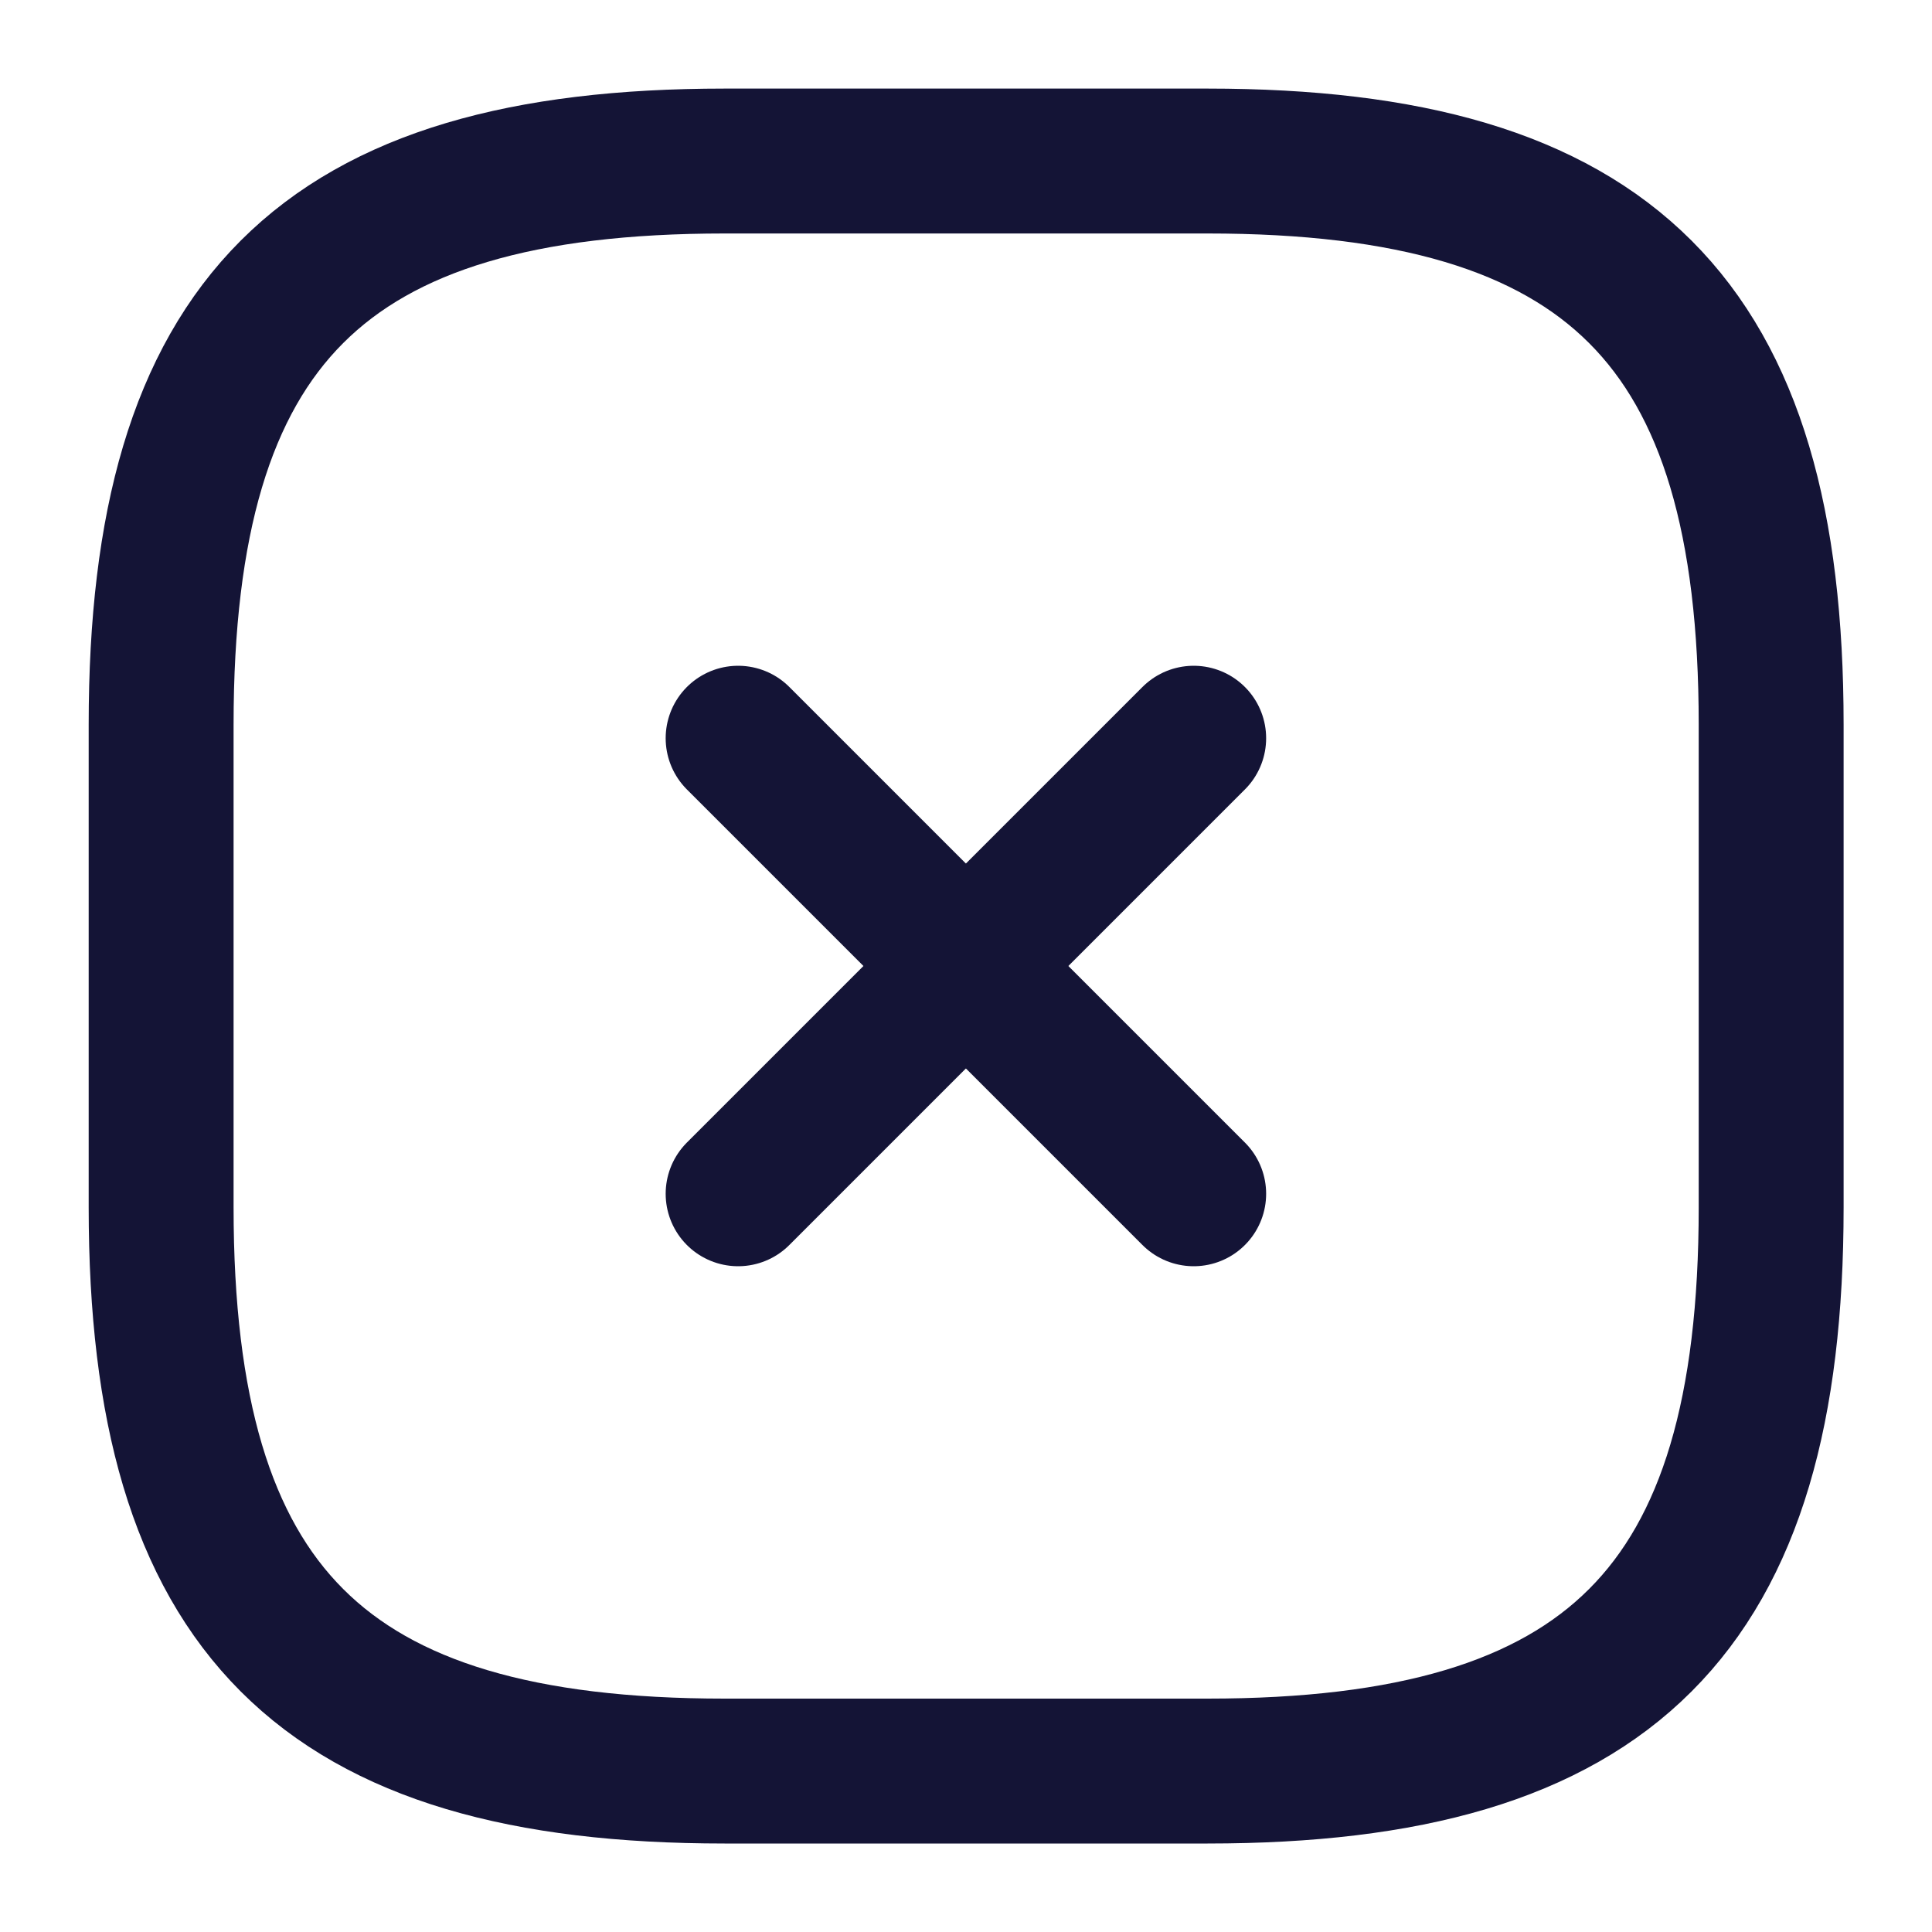
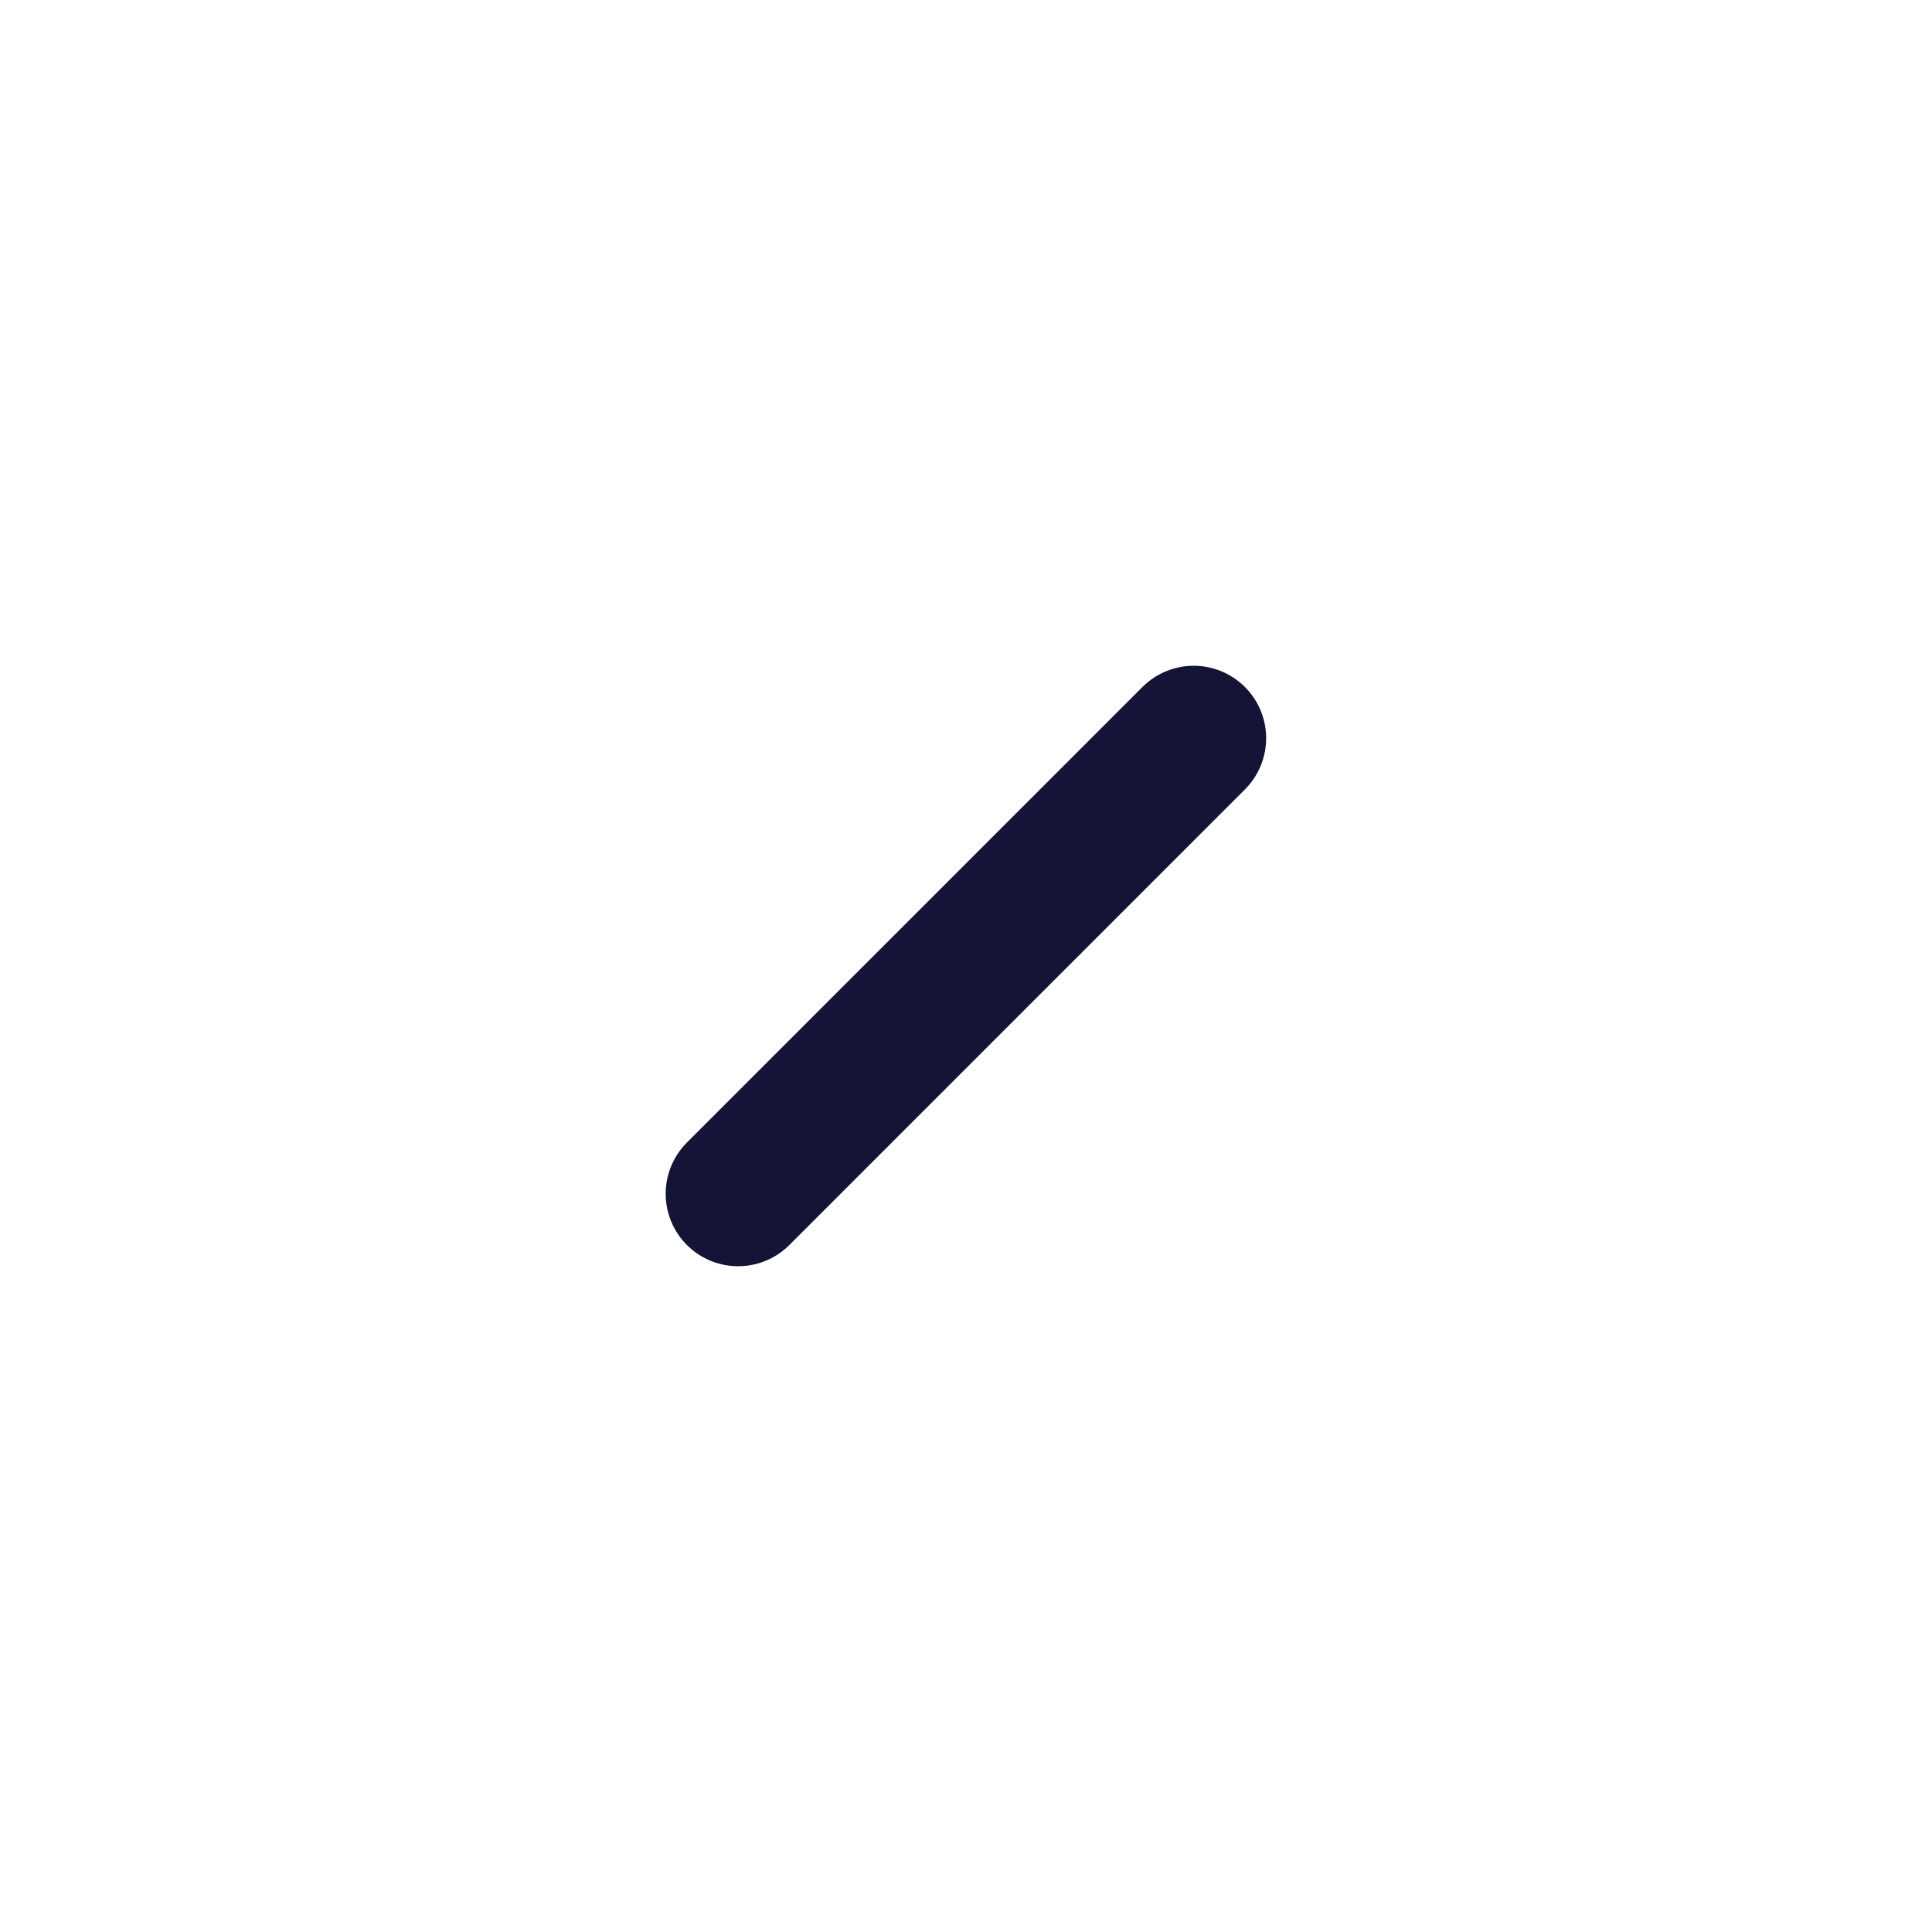
<svg xmlns="http://www.w3.org/2000/svg" width="20" height="20" viewBox="0 0 20 20" fill="none">
  <path d="M7.641 12.358L12.357 7.642" stroke="#141436" stroke-width="1.5" stroke-linecap="round" stroke-linejoin="round" />
-   <path d="M12.357 12.358L7.641 7.642" stroke="#141436" stroke-width="1.5" stroke-linecap="round" stroke-linejoin="round" />
-   <path d="M7.501 18.334H12.501C16.668 18.334 18.335 16.667 18.335 12.5V7.5C18.335 3.334 16.668 1.667 12.501 1.667H7.501C3.335 1.667 1.668 3.334 1.668 7.5V12.5C1.668 16.667 3.335 18.334 7.501 18.334Z" stroke="#141436" stroke-width="1.5" stroke-linecap="round" stroke-linejoin="round" />
</svg>